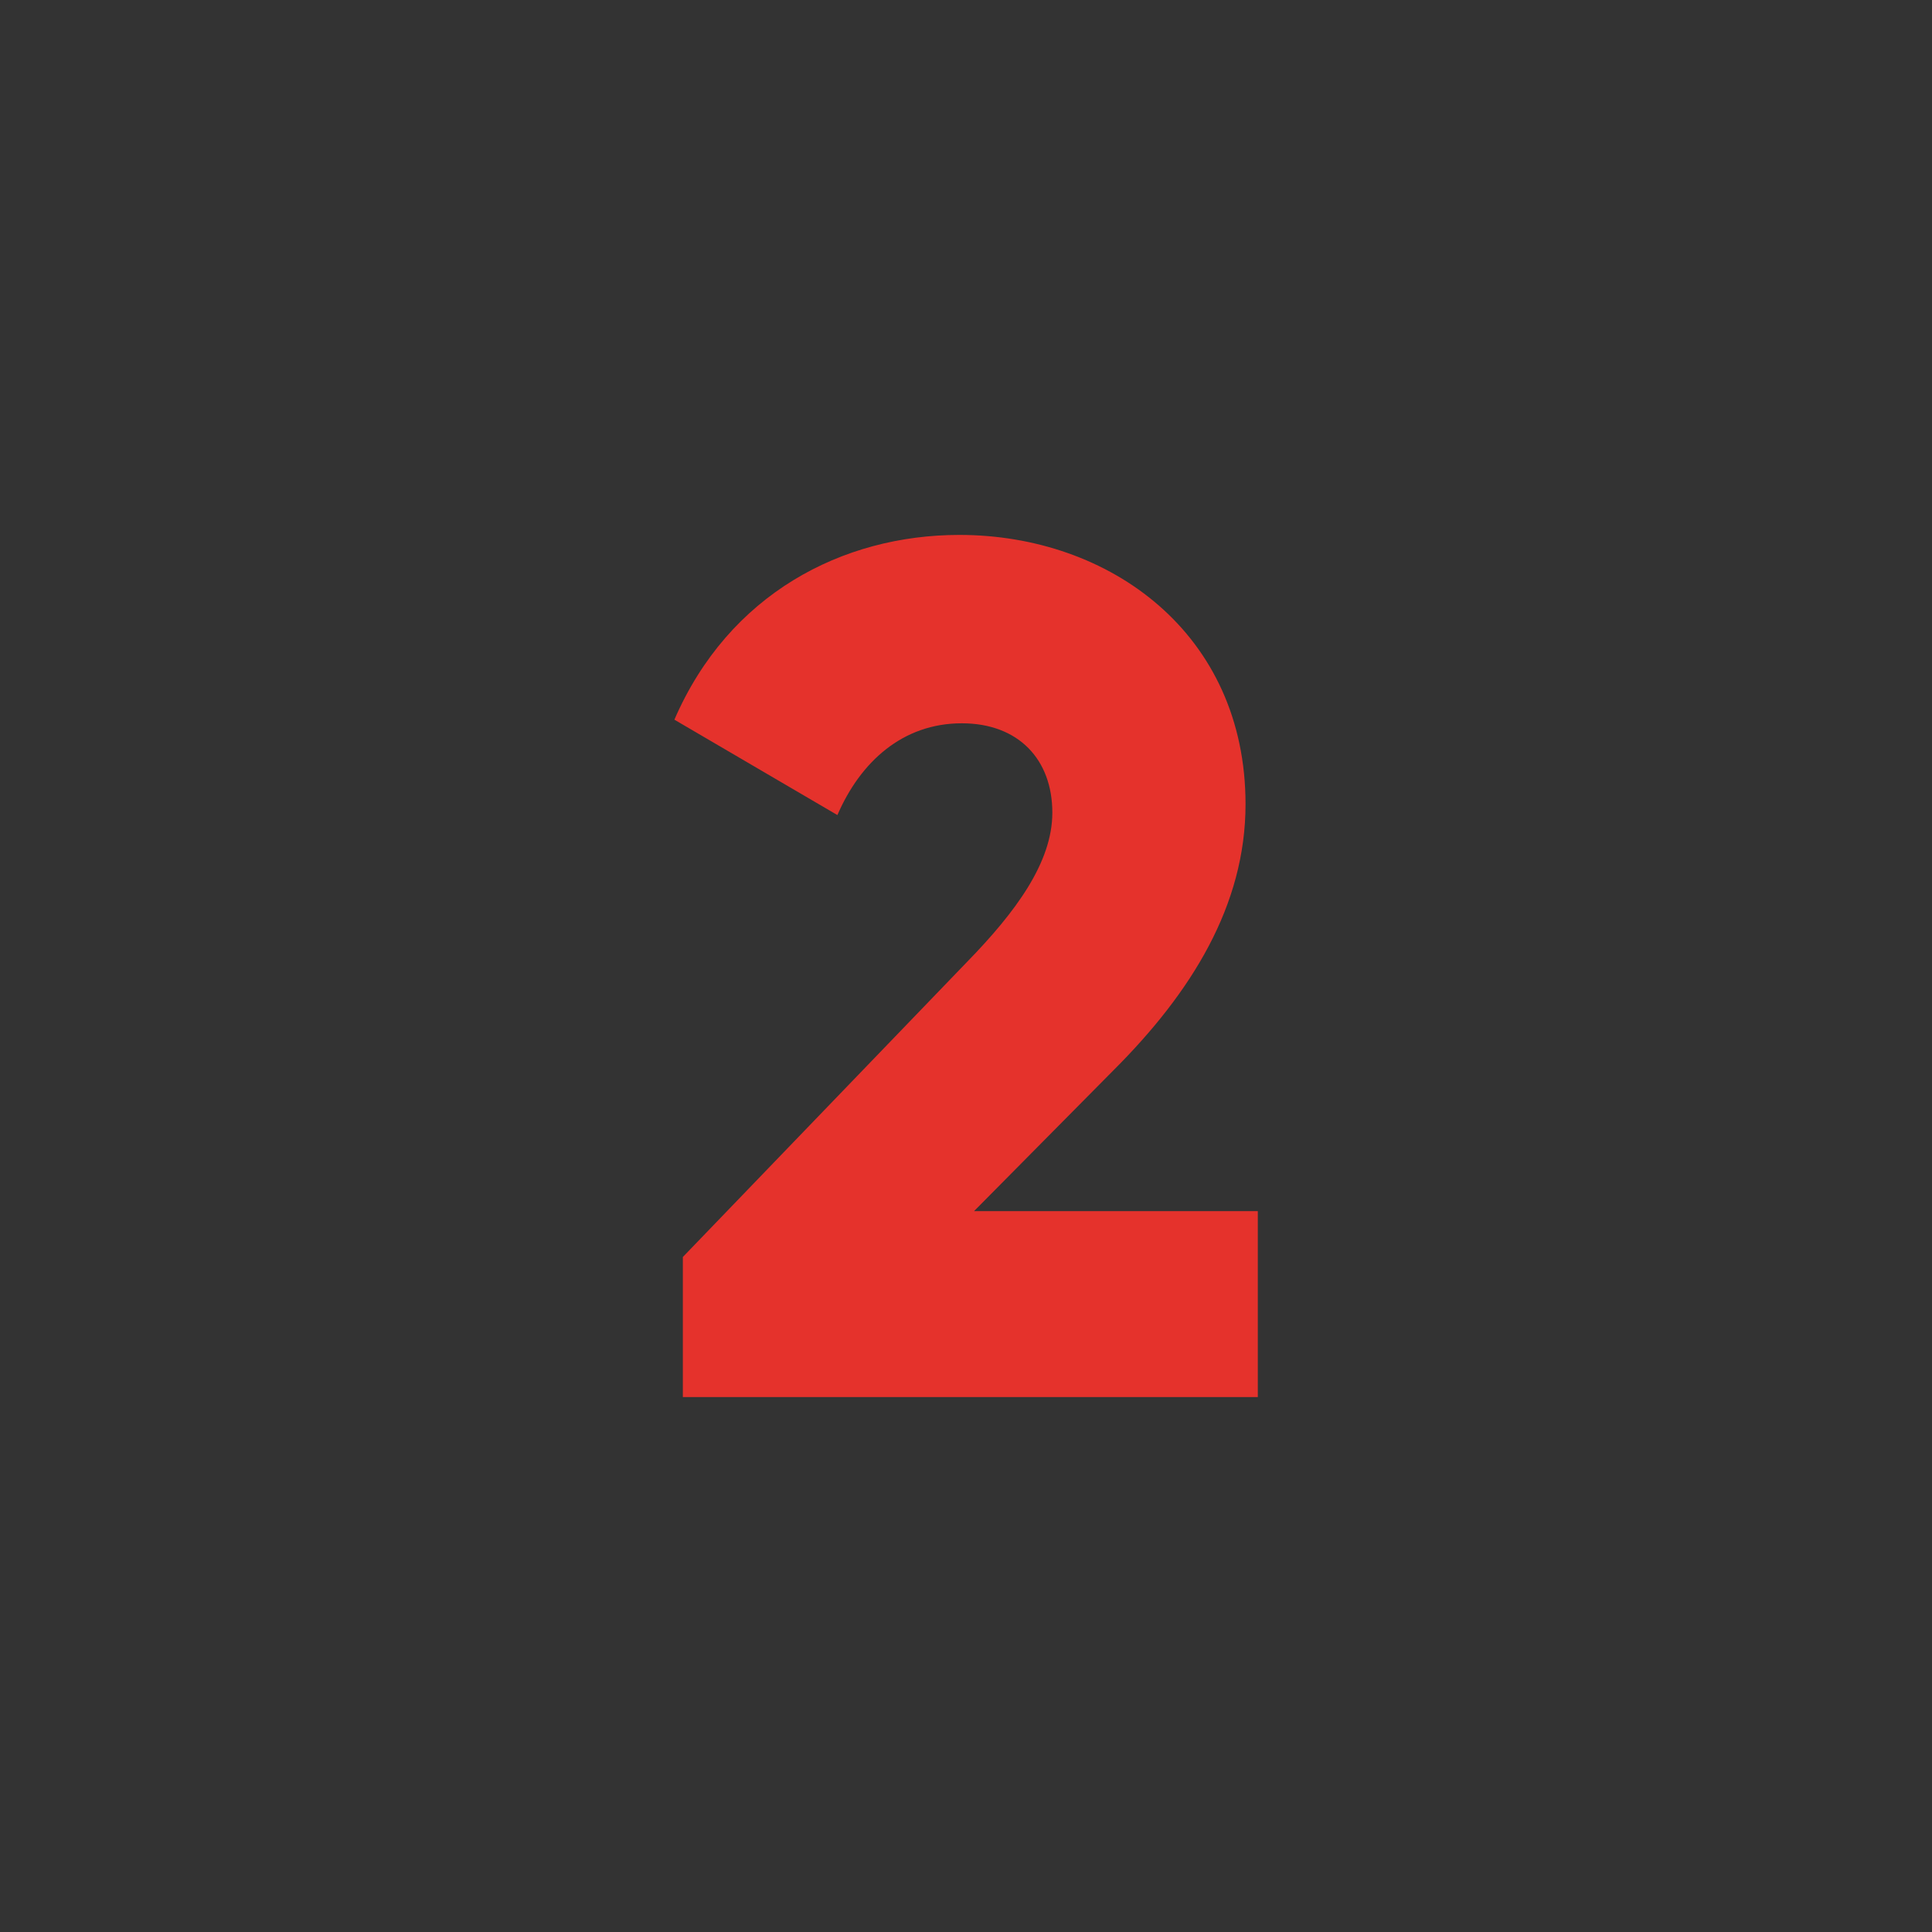
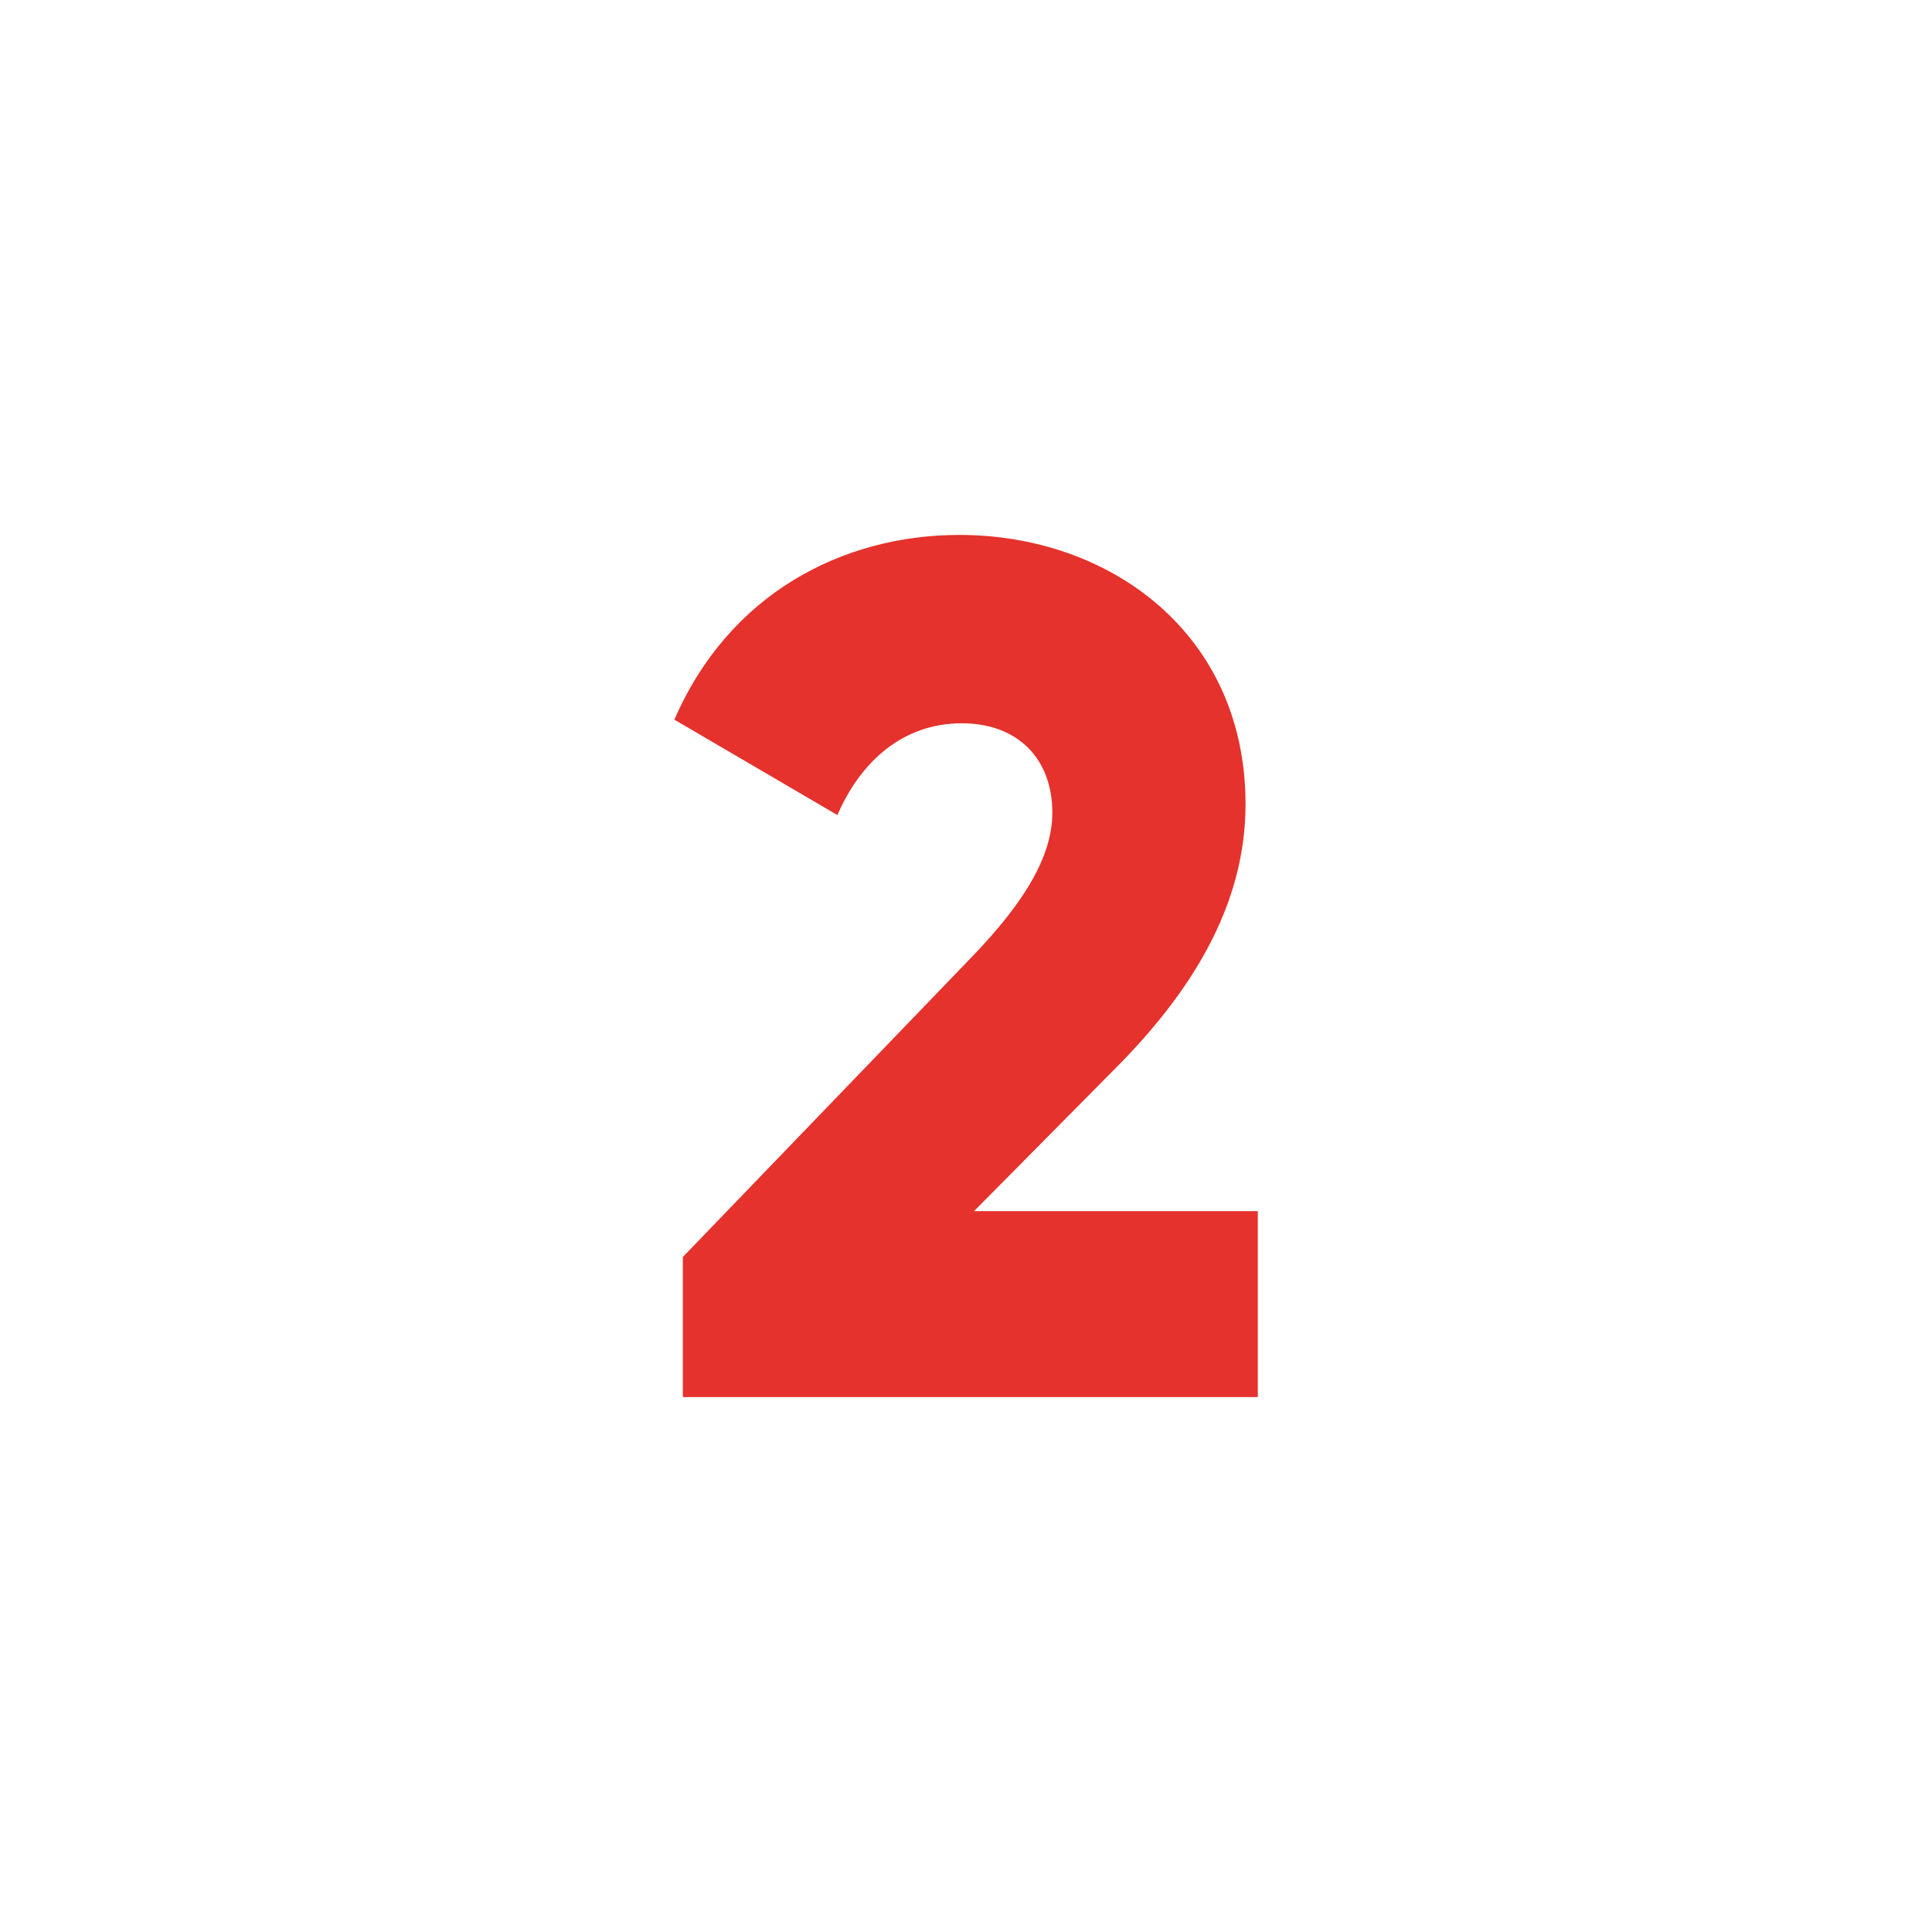
<svg xmlns="http://www.w3.org/2000/svg" viewBox="1760 2260 480 480" width="480" height="480" data-guides="{&quot;vertical&quot;:[],&quot;horizontal&quot;:[]}">
-   <path color="rgb(51, 51, 51)" fill="#333333" font-size-adjust="none" width="480" height="480" rx="240" data-original="#d50000" class="" id="tSvg16d0b9ee8b0" title="Rectangle 2" fill-opacity="1" stroke="none" stroke-opacity="1" d="M 1760 2260L 2240 2260L 2240 2740L 1760 2740Z" style="transform: rotate(0deg); transform-origin: 2000px 2500px;" />
  <path fill="#e5322c" stroke="none" fill-opacity="1" stroke-width="1" stroke-opacity="1" color="rgb(51, 51, 51)" font-size-adjust="none" data-original="#ffffff" id="tSvg4888724842" title="Path 2" d="M 1929.65 2572.3 C 1953.15 2547.9 1976.65 2523.5 2000.15 2499.1C 2012.45 2486.5 2021.45 2474.2 2021.45 2461.9C 2021.45 2448.7 2013.05 2439.7 1998.95 2439.7C 1984.25 2439.7 1973.75 2449.3 1968.05 2462.5C 1954.55 2454.6 1941.05 2446.7 1927.55 2438.8C 1941.05 2407.6 1969.25 2392.9 1998.35 2392.9C 2035.85 2392.9 2069.45 2417.5 2069.45 2459.8C 2069.45 2485 2055.95 2506.6 2036.75 2525.8C 2025.167 2537.5 2013.583 2549.2 2002 2560.9C 2025.5 2560.9 2049 2560.9 2072.5 2560.9C 2072.5 2576.3 2072.5 2591.7 2072.5 2607.1C 2024.883 2607.1 1977.267 2607.1 1929.65 2607.1C 1929.65 2595.5 1929.65 2583.9 1929.65 2572.3Z" />
  <defs />
</svg>